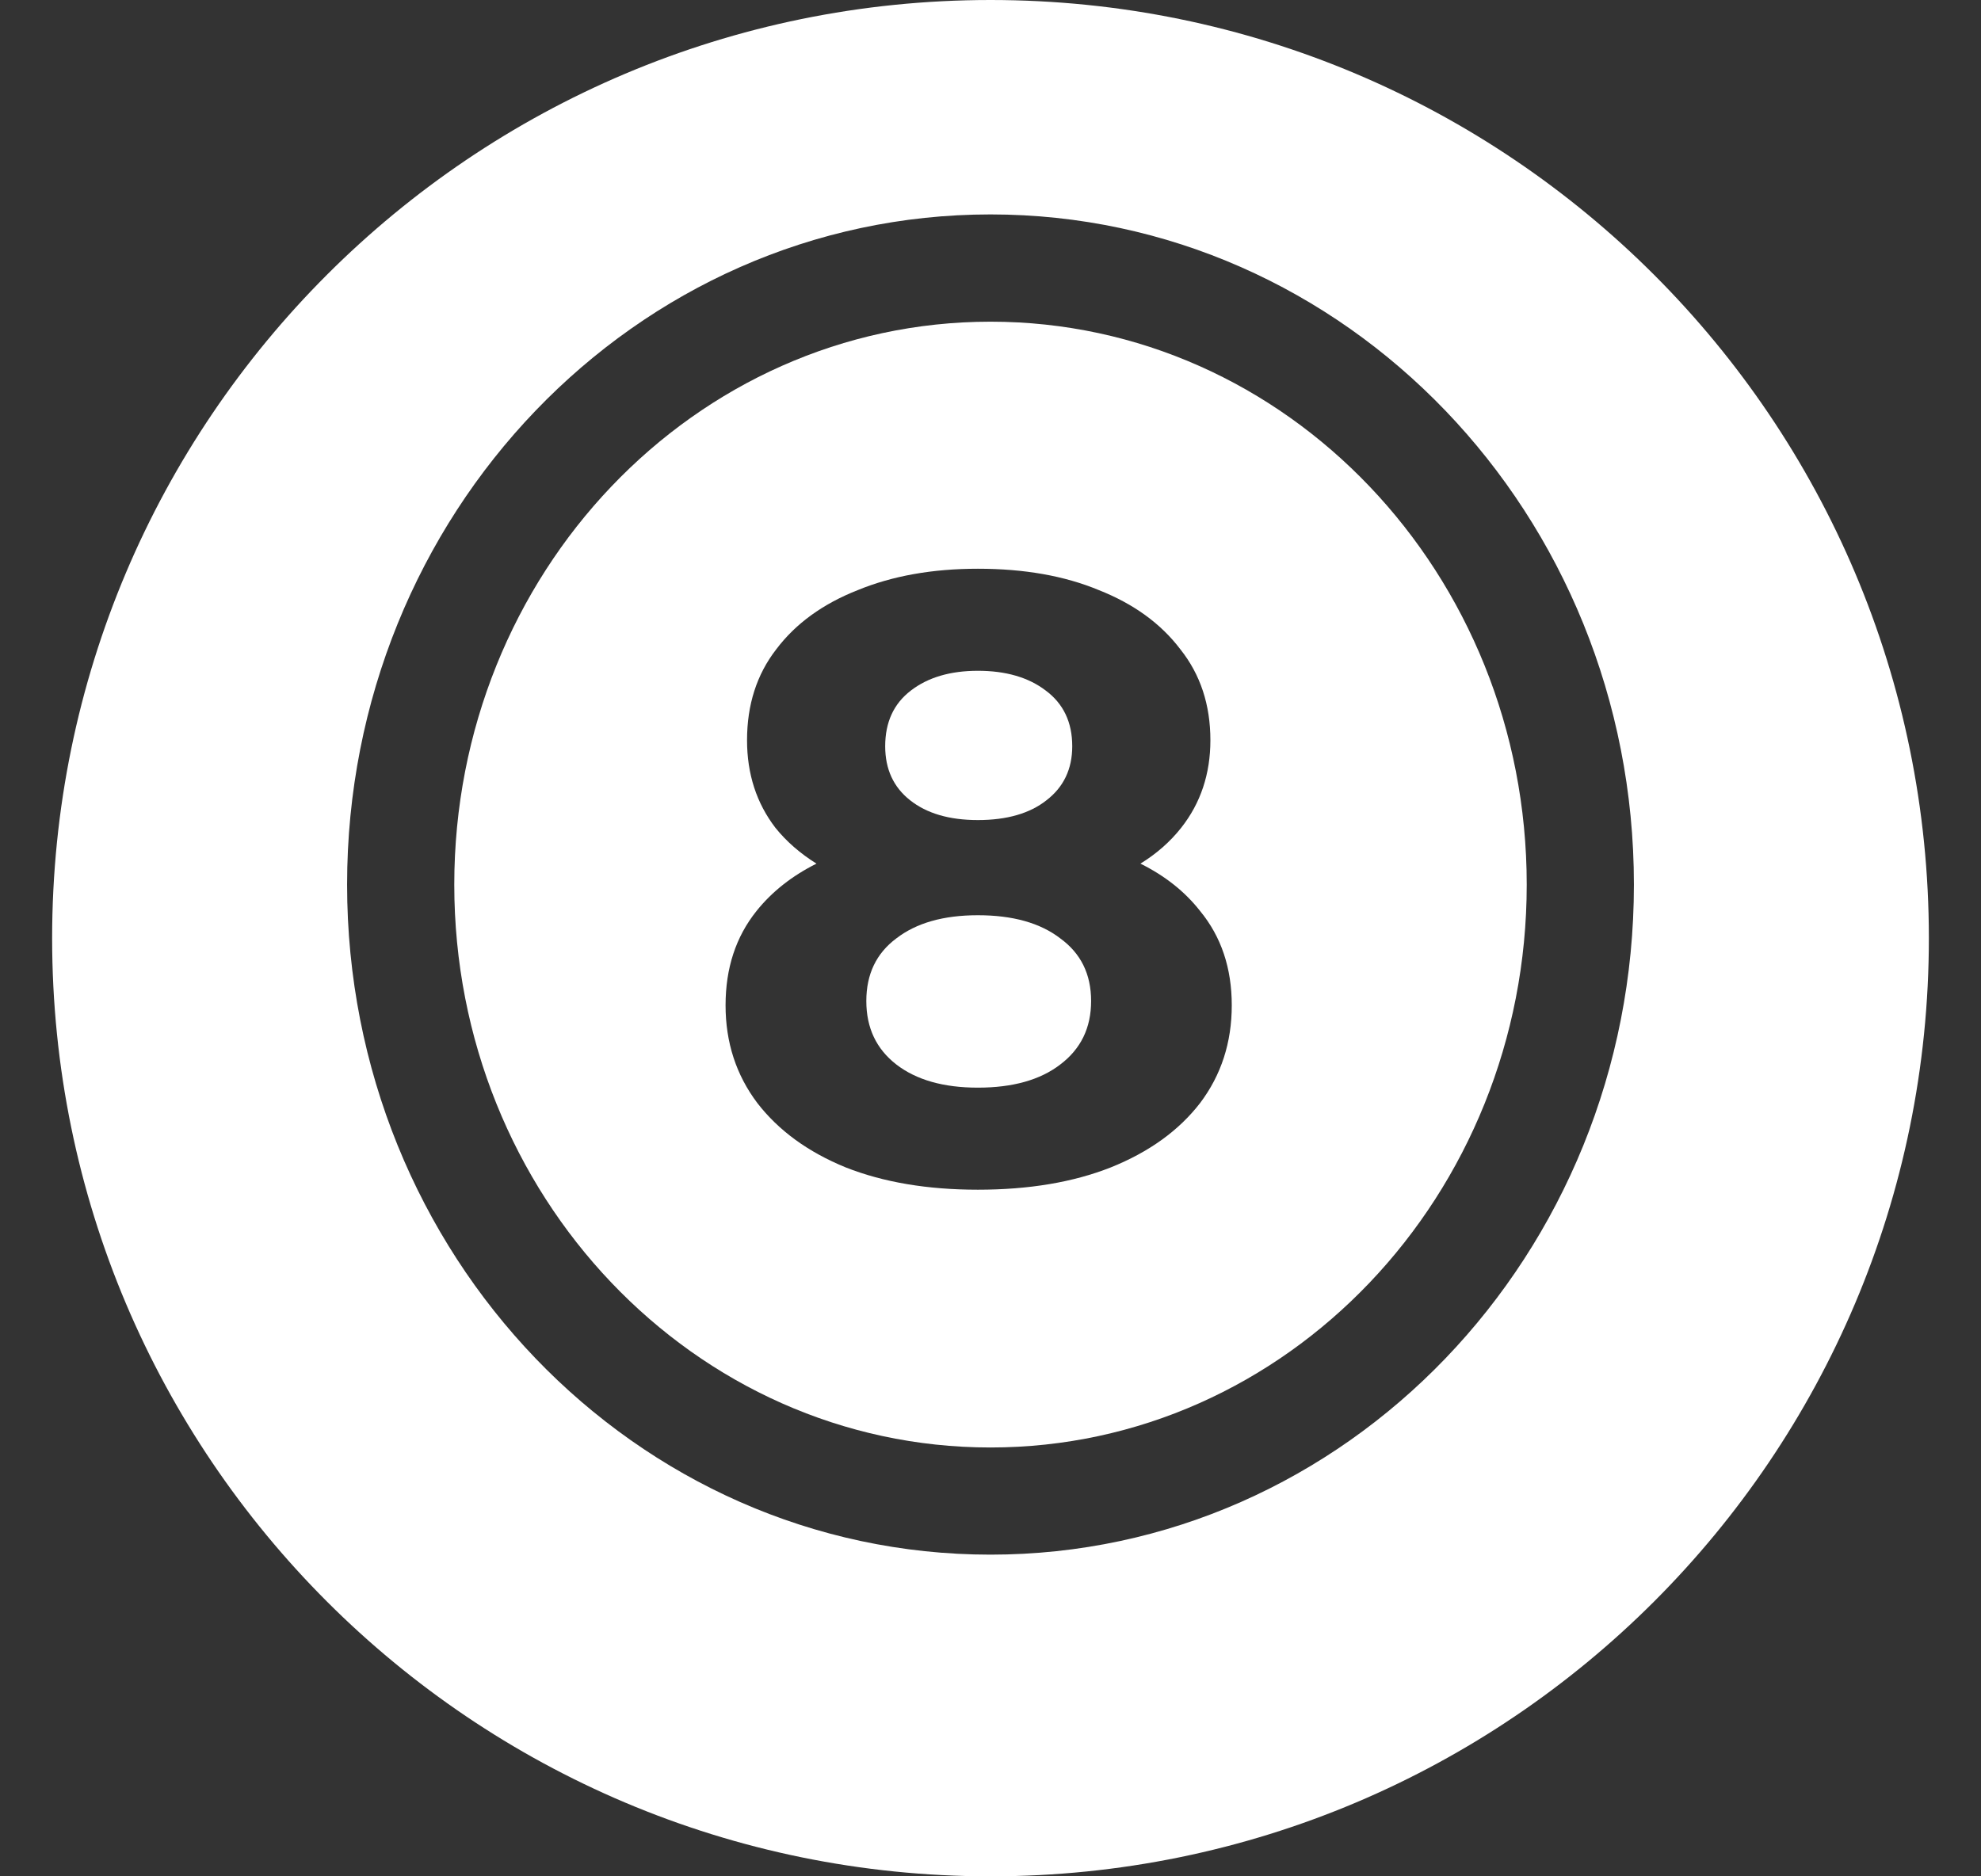
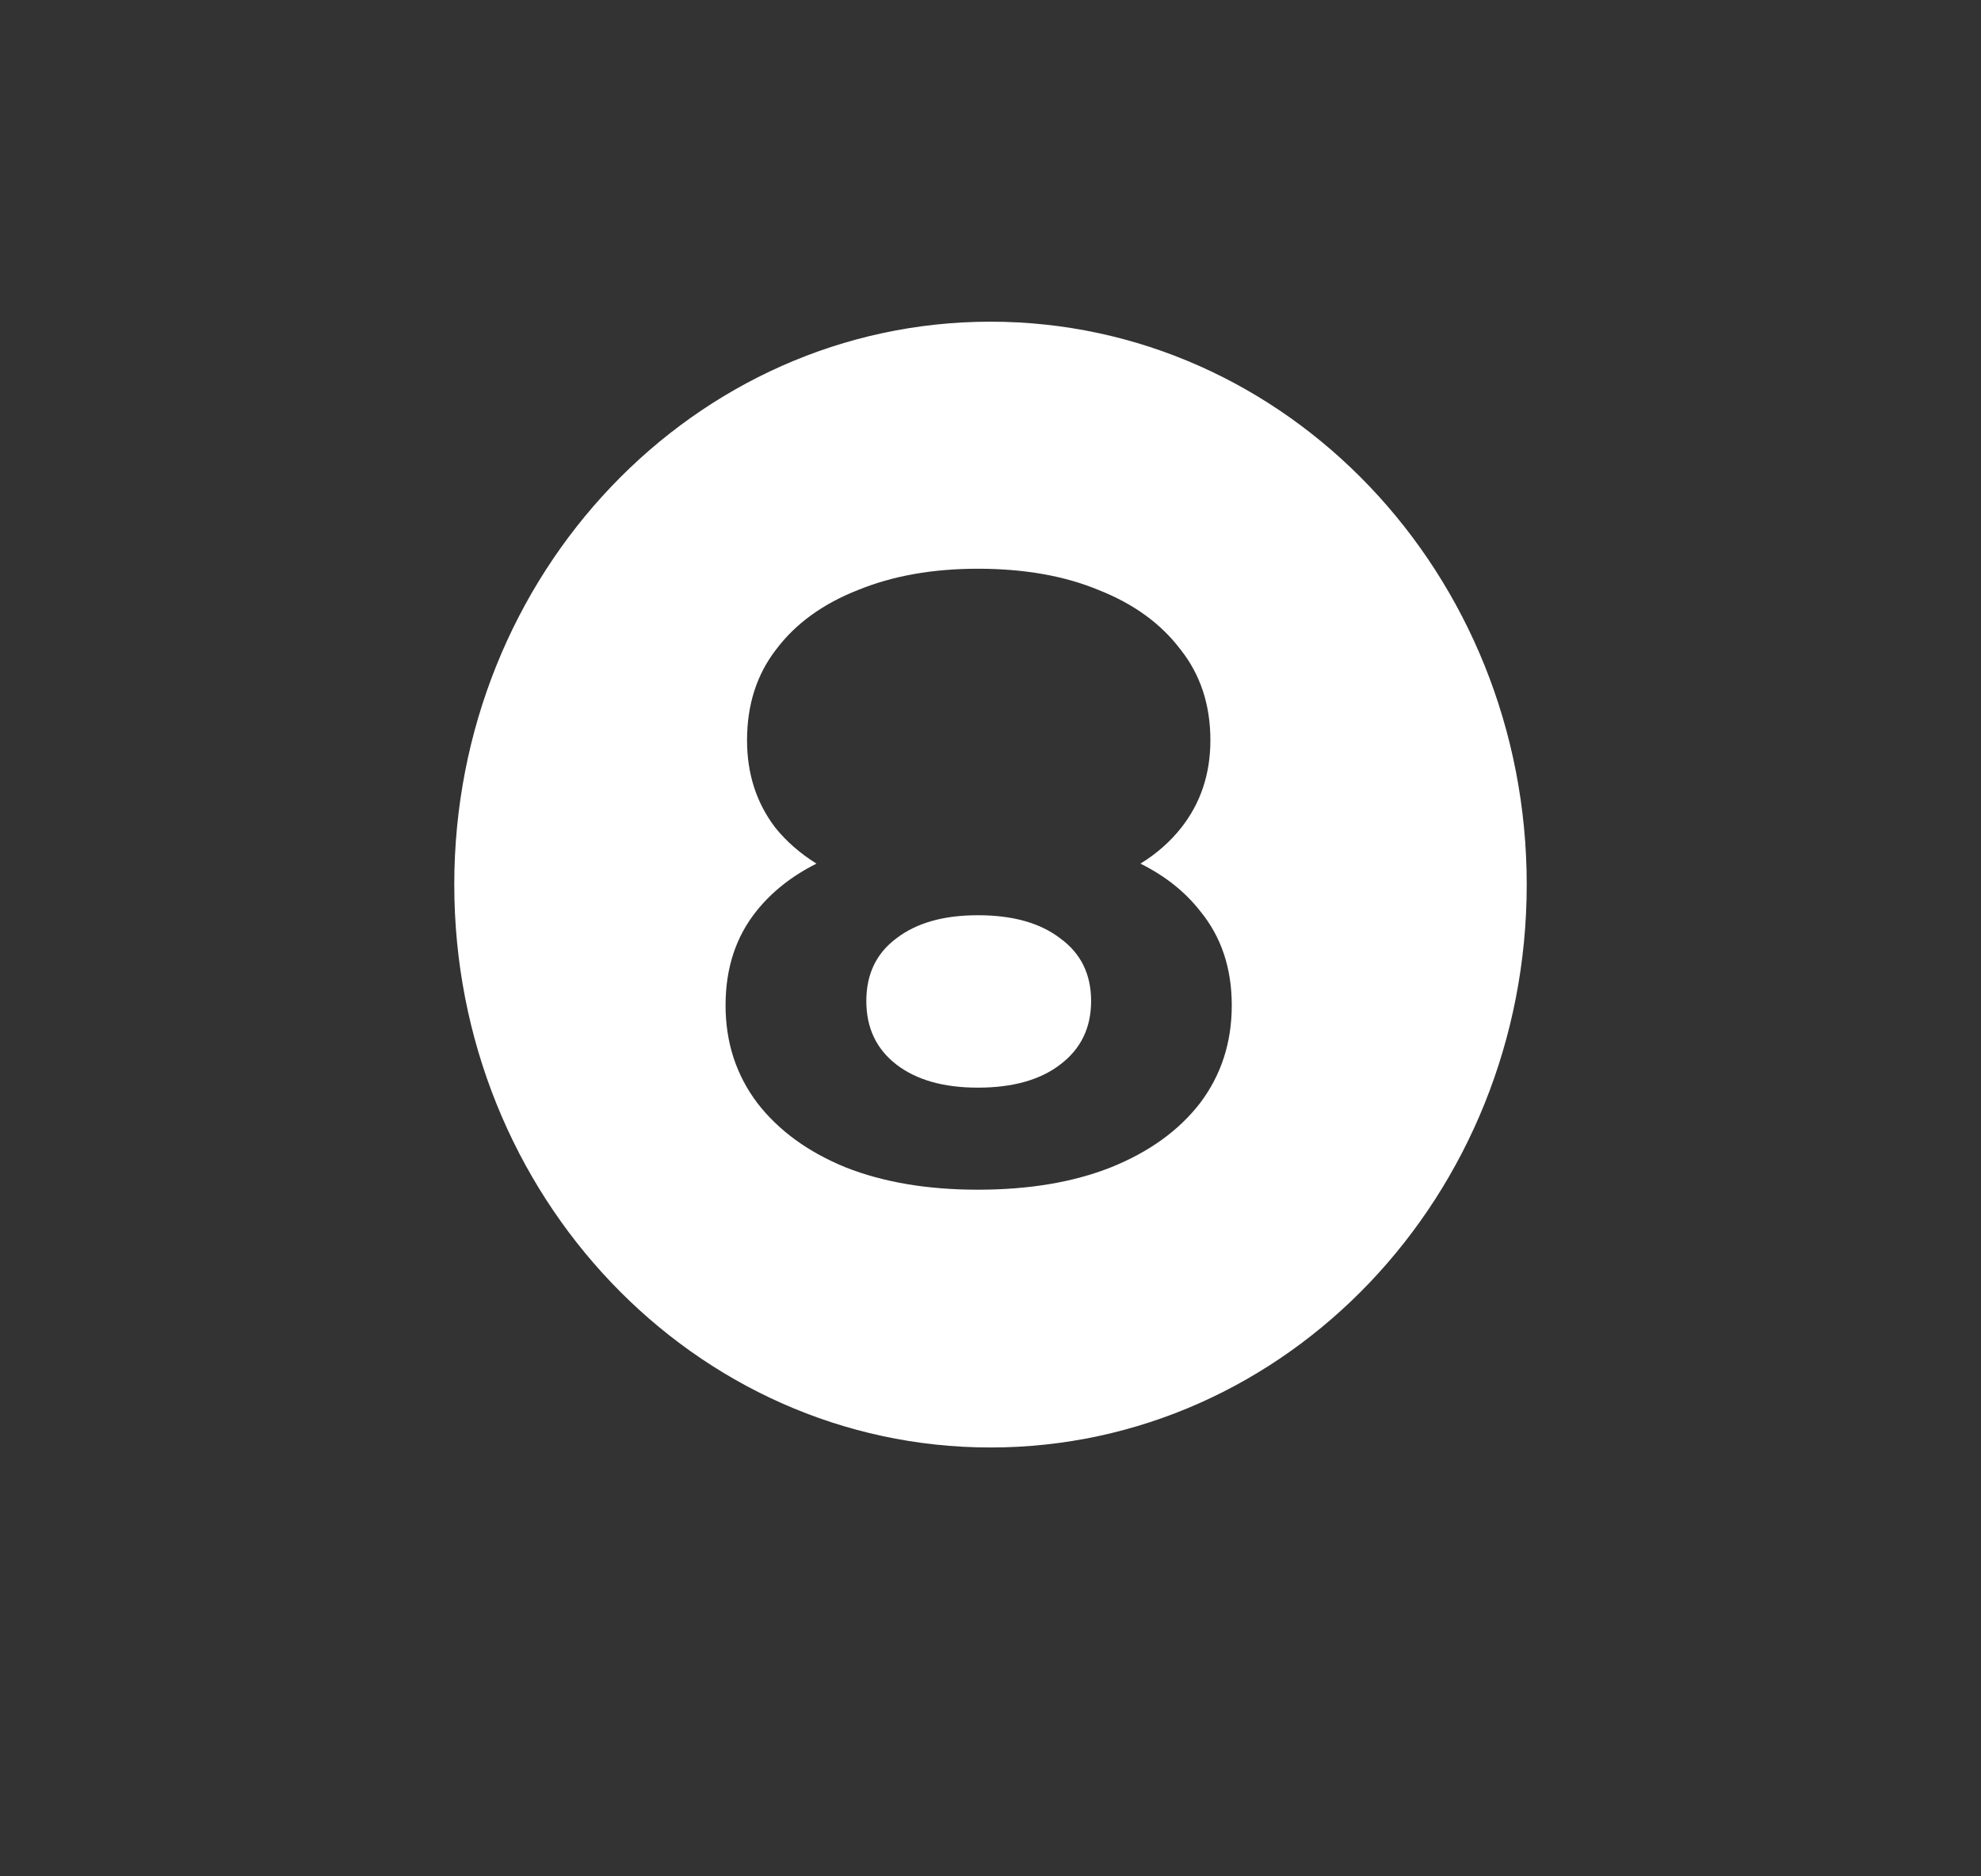
<svg xmlns="http://www.w3.org/2000/svg" width="19" height="18" viewBox="0 0 19 18" fill="none">
  <rect x="0" y="0" width="19" height="18" fill="#333333" stroke="none" />
-   <path fill-rule="evenodd" clip-rule="evenodd" d="M9.5 18C14.471 18 18.5 13.971 18.5 9C18.5 4.029 14.471 0 9.5 0C4.529 0 0.5 4.029 0.5 9C0.5 13.971 4.529 18 9.5 18ZM9.5 14.914C12.908 14.914 15.671 12.036 15.671 8.486C15.671 4.935 12.908 2.057 9.5 2.057C6.092 2.057 3.329 4.935 3.329 8.486C3.329 12.036 6.092 14.914 9.5 14.914Z" fill="url(#paint0_linear_23050_4010)" />
  <path d="M10.169 10.212C9.977 10.36 9.713 10.434 9.379 10.434C9.049 10.434 8.789 10.36 8.597 10.212C8.405 10.063 8.309 9.861 8.309 9.603C8.309 9.345 8.405 9.145 8.597 9.002C8.789 8.854 9.049 8.78 9.379 8.78C9.713 8.78 9.977 8.854 10.169 9.002C10.366 9.145 10.465 9.345 10.465 9.603C10.465 9.861 10.366 10.063 10.169 10.212Z" fill="url(#paint1_linear_23050_4010)" />
-   <path d="M10.037 7.677C9.878 7.803 9.658 7.867 9.379 7.867C9.104 7.867 8.888 7.803 8.729 7.677C8.569 7.551 8.49 7.378 8.49 7.159C8.49 6.928 8.572 6.75 8.737 6.624C8.901 6.498 9.115 6.435 9.379 6.435C9.647 6.435 9.864 6.498 10.029 6.624C10.199 6.75 10.284 6.928 10.284 7.159C10.284 7.378 10.201 7.551 10.037 7.677Z" fill="url(#paint2_linear_23050_4010)" />
  <path fill-rule="evenodd" clip-rule="evenodd" d="M9.5 13.886C12.34 13.886 14.643 11.468 14.643 8.486C14.643 5.503 12.34 3.086 9.5 3.086C6.66 3.086 4.357 5.503 4.357 8.486C4.357 11.468 6.66 13.886 9.5 13.886ZM8.111 11.199C8.473 11.342 8.896 11.413 9.379 11.413C9.867 11.413 10.292 11.342 10.654 11.199C11.022 11.051 11.307 10.845 11.51 10.582C11.713 10.313 11.814 10.001 11.814 9.644C11.814 9.287 11.713 8.986 11.51 8.739C11.365 8.554 11.174 8.402 10.938 8.285C11.094 8.189 11.224 8.074 11.329 7.941C11.515 7.705 11.609 7.425 11.609 7.101C11.609 6.761 11.513 6.47 11.321 6.229C11.134 5.982 10.873 5.793 10.539 5.661C10.21 5.524 9.823 5.456 9.379 5.456C8.945 5.456 8.561 5.524 8.227 5.661C7.892 5.793 7.631 5.982 7.445 6.229C7.258 6.47 7.165 6.761 7.165 7.101C7.165 7.425 7.256 7.705 7.437 7.941C7.544 8.074 7.676 8.188 7.831 8.285C7.597 8.402 7.405 8.553 7.256 8.739C7.058 8.986 6.959 9.287 6.959 9.644C6.959 10.001 7.061 10.313 7.264 10.582C7.467 10.845 7.749 11.051 8.111 11.199Z" fill="url(#paint3_linear_23050_4010)" />
  <defs>
    <linearGradient id="paint0_linear_23050_4010" x1="9.5" y1="0" x2="9.5" y2="18" gradientUnits="userSpaceOnUse">
      <stop stop-color="#FFFFFF" />
      <stop offset="1" stop-color="#FFFFFF" />
    </linearGradient>
    <linearGradient id="paint1_linear_23050_4010" x1="9.5" y1="0" x2="9.5" y2="18" gradientUnits="userSpaceOnUse">
      <stop stop-color="#FFFFFF" />
      <stop offset="1" stop-color="#FFFFFF" />
    </linearGradient>
    <linearGradient id="paint2_linear_23050_4010" x1="9.5" y1="0" x2="9.5" y2="18" gradientUnits="userSpaceOnUse">
      <stop stop-color="#FFFFFF" />
      <stop offset="1" stop-color="#FFFFFF" />
    </linearGradient>
    <linearGradient id="paint3_linear_23050_4010" x1="9.5" y1="0" x2="9.5" y2="18" gradientUnits="userSpaceOnUse">
      <stop stop-color="#FFFFFF" />
      <stop offset="1" stop-color="#FFFFFF" />
    </linearGradient>
  </defs>
</svg>